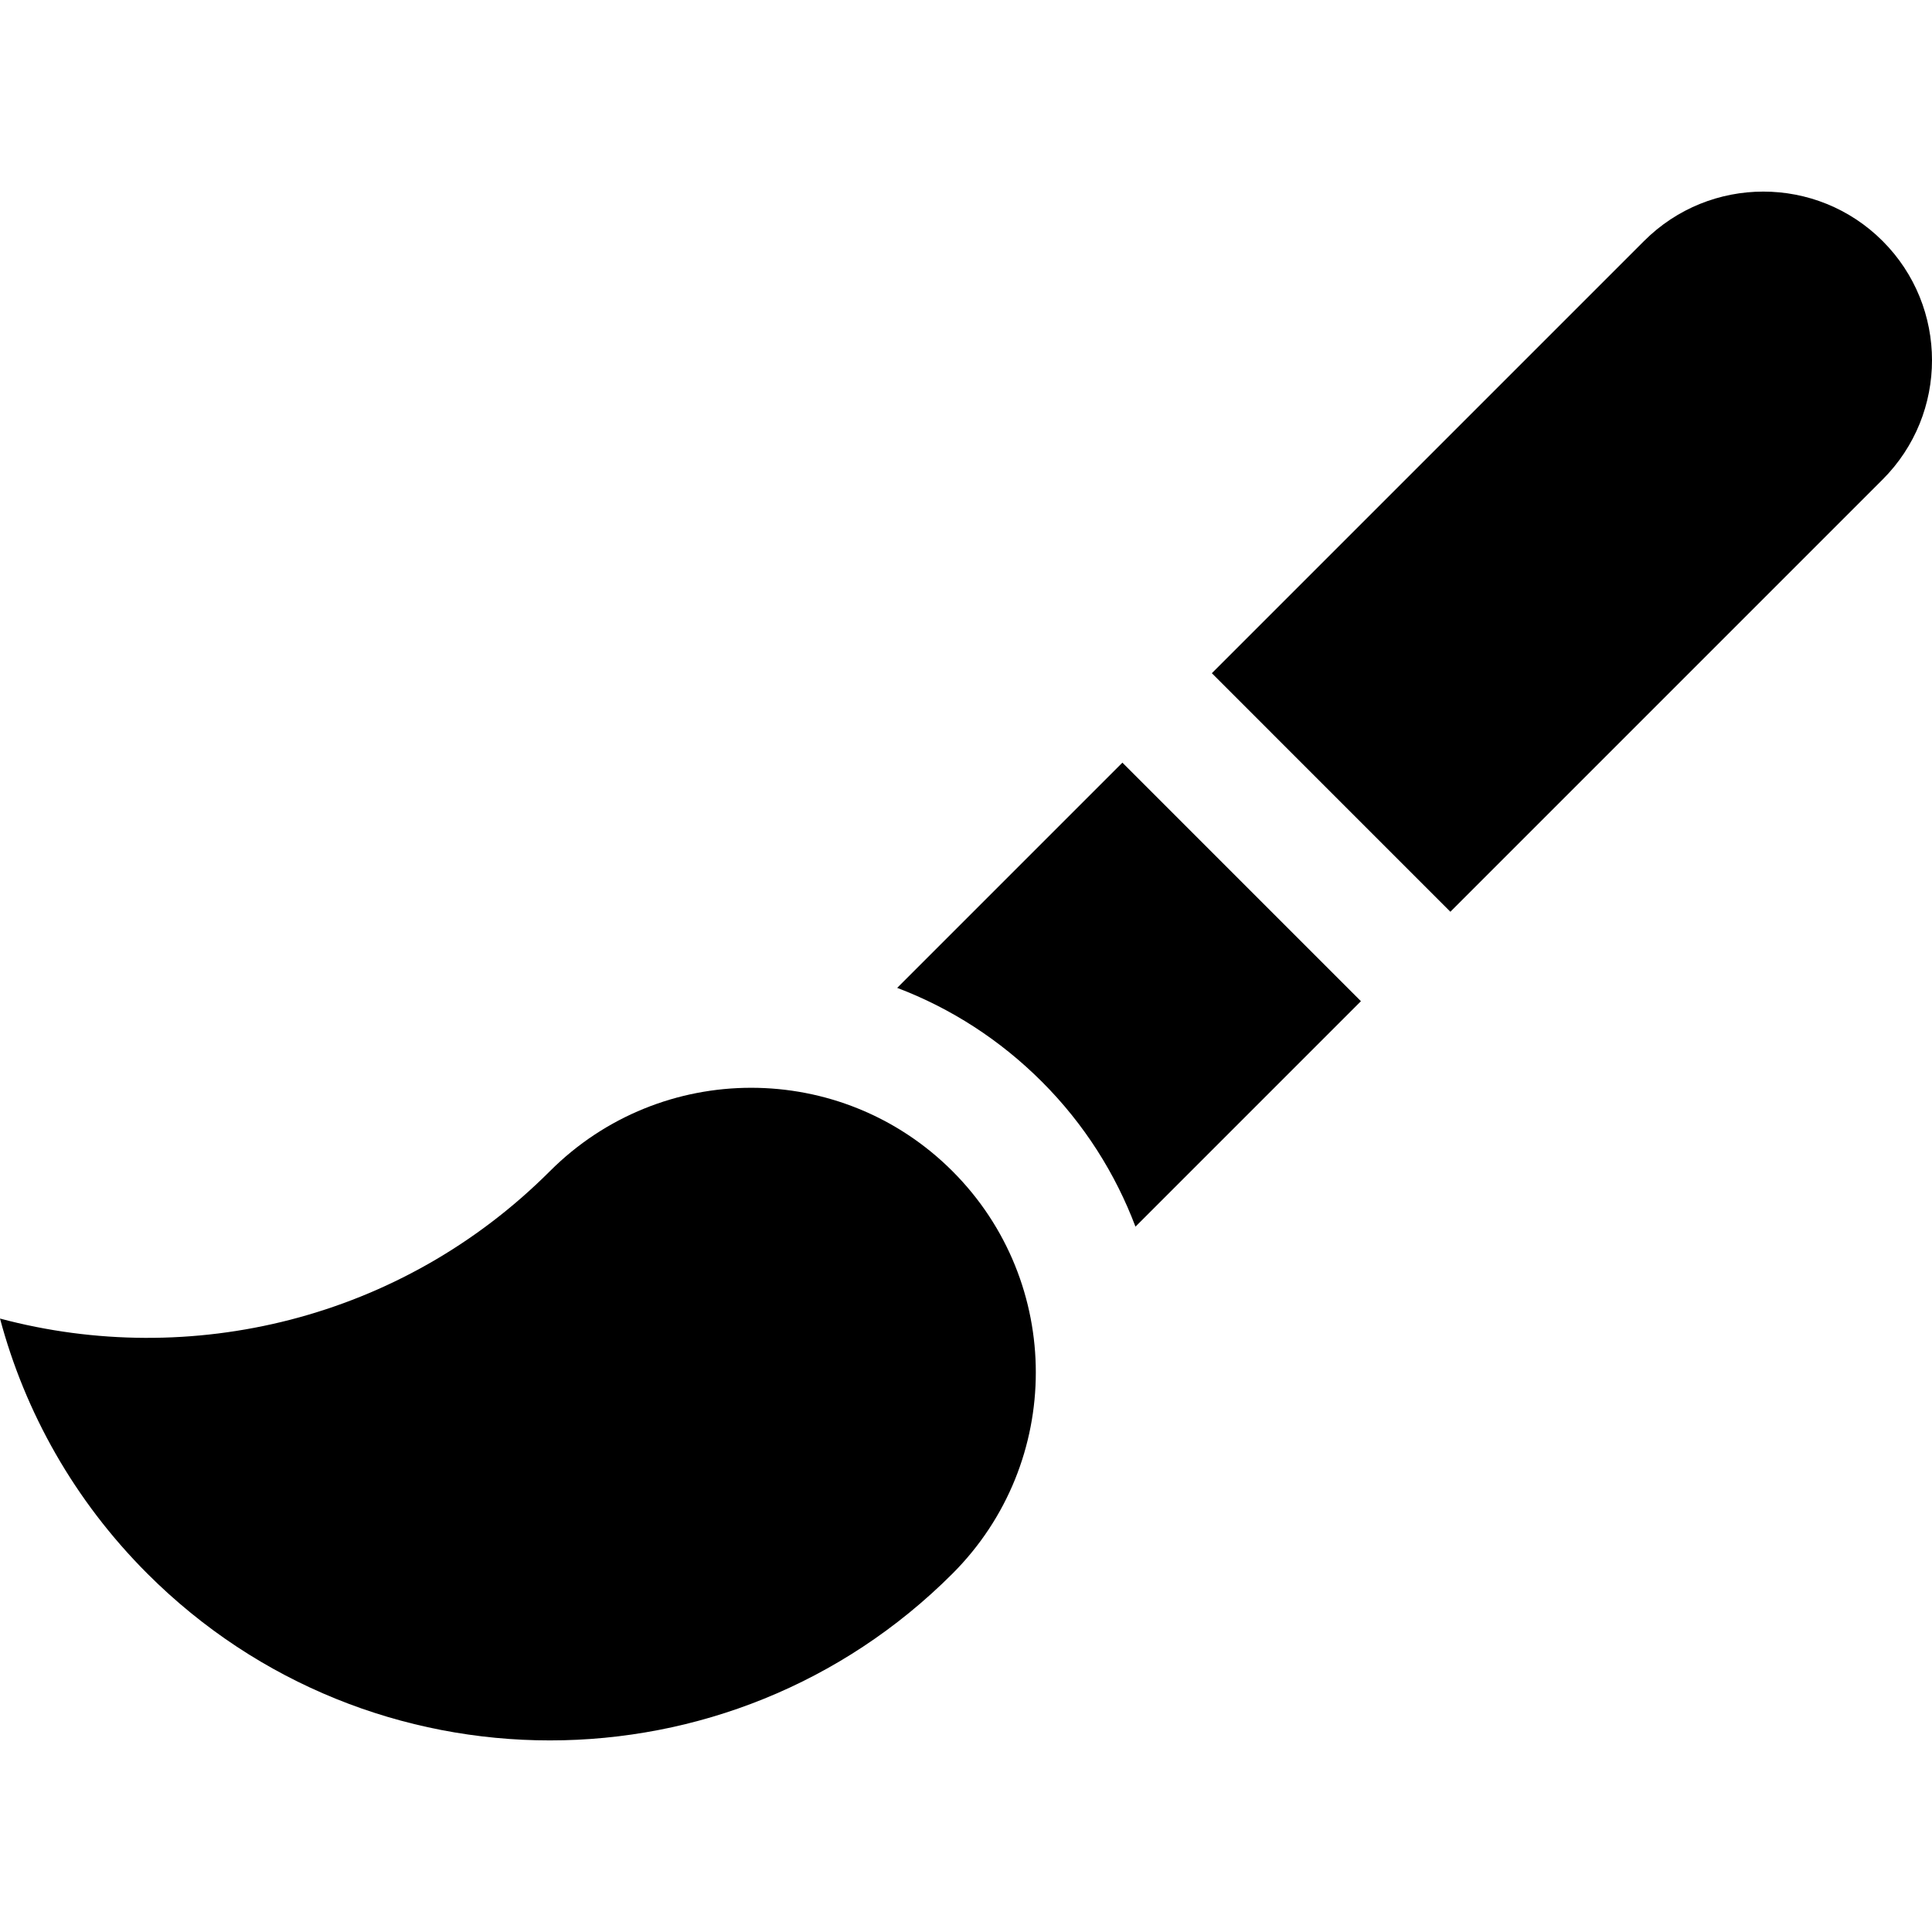
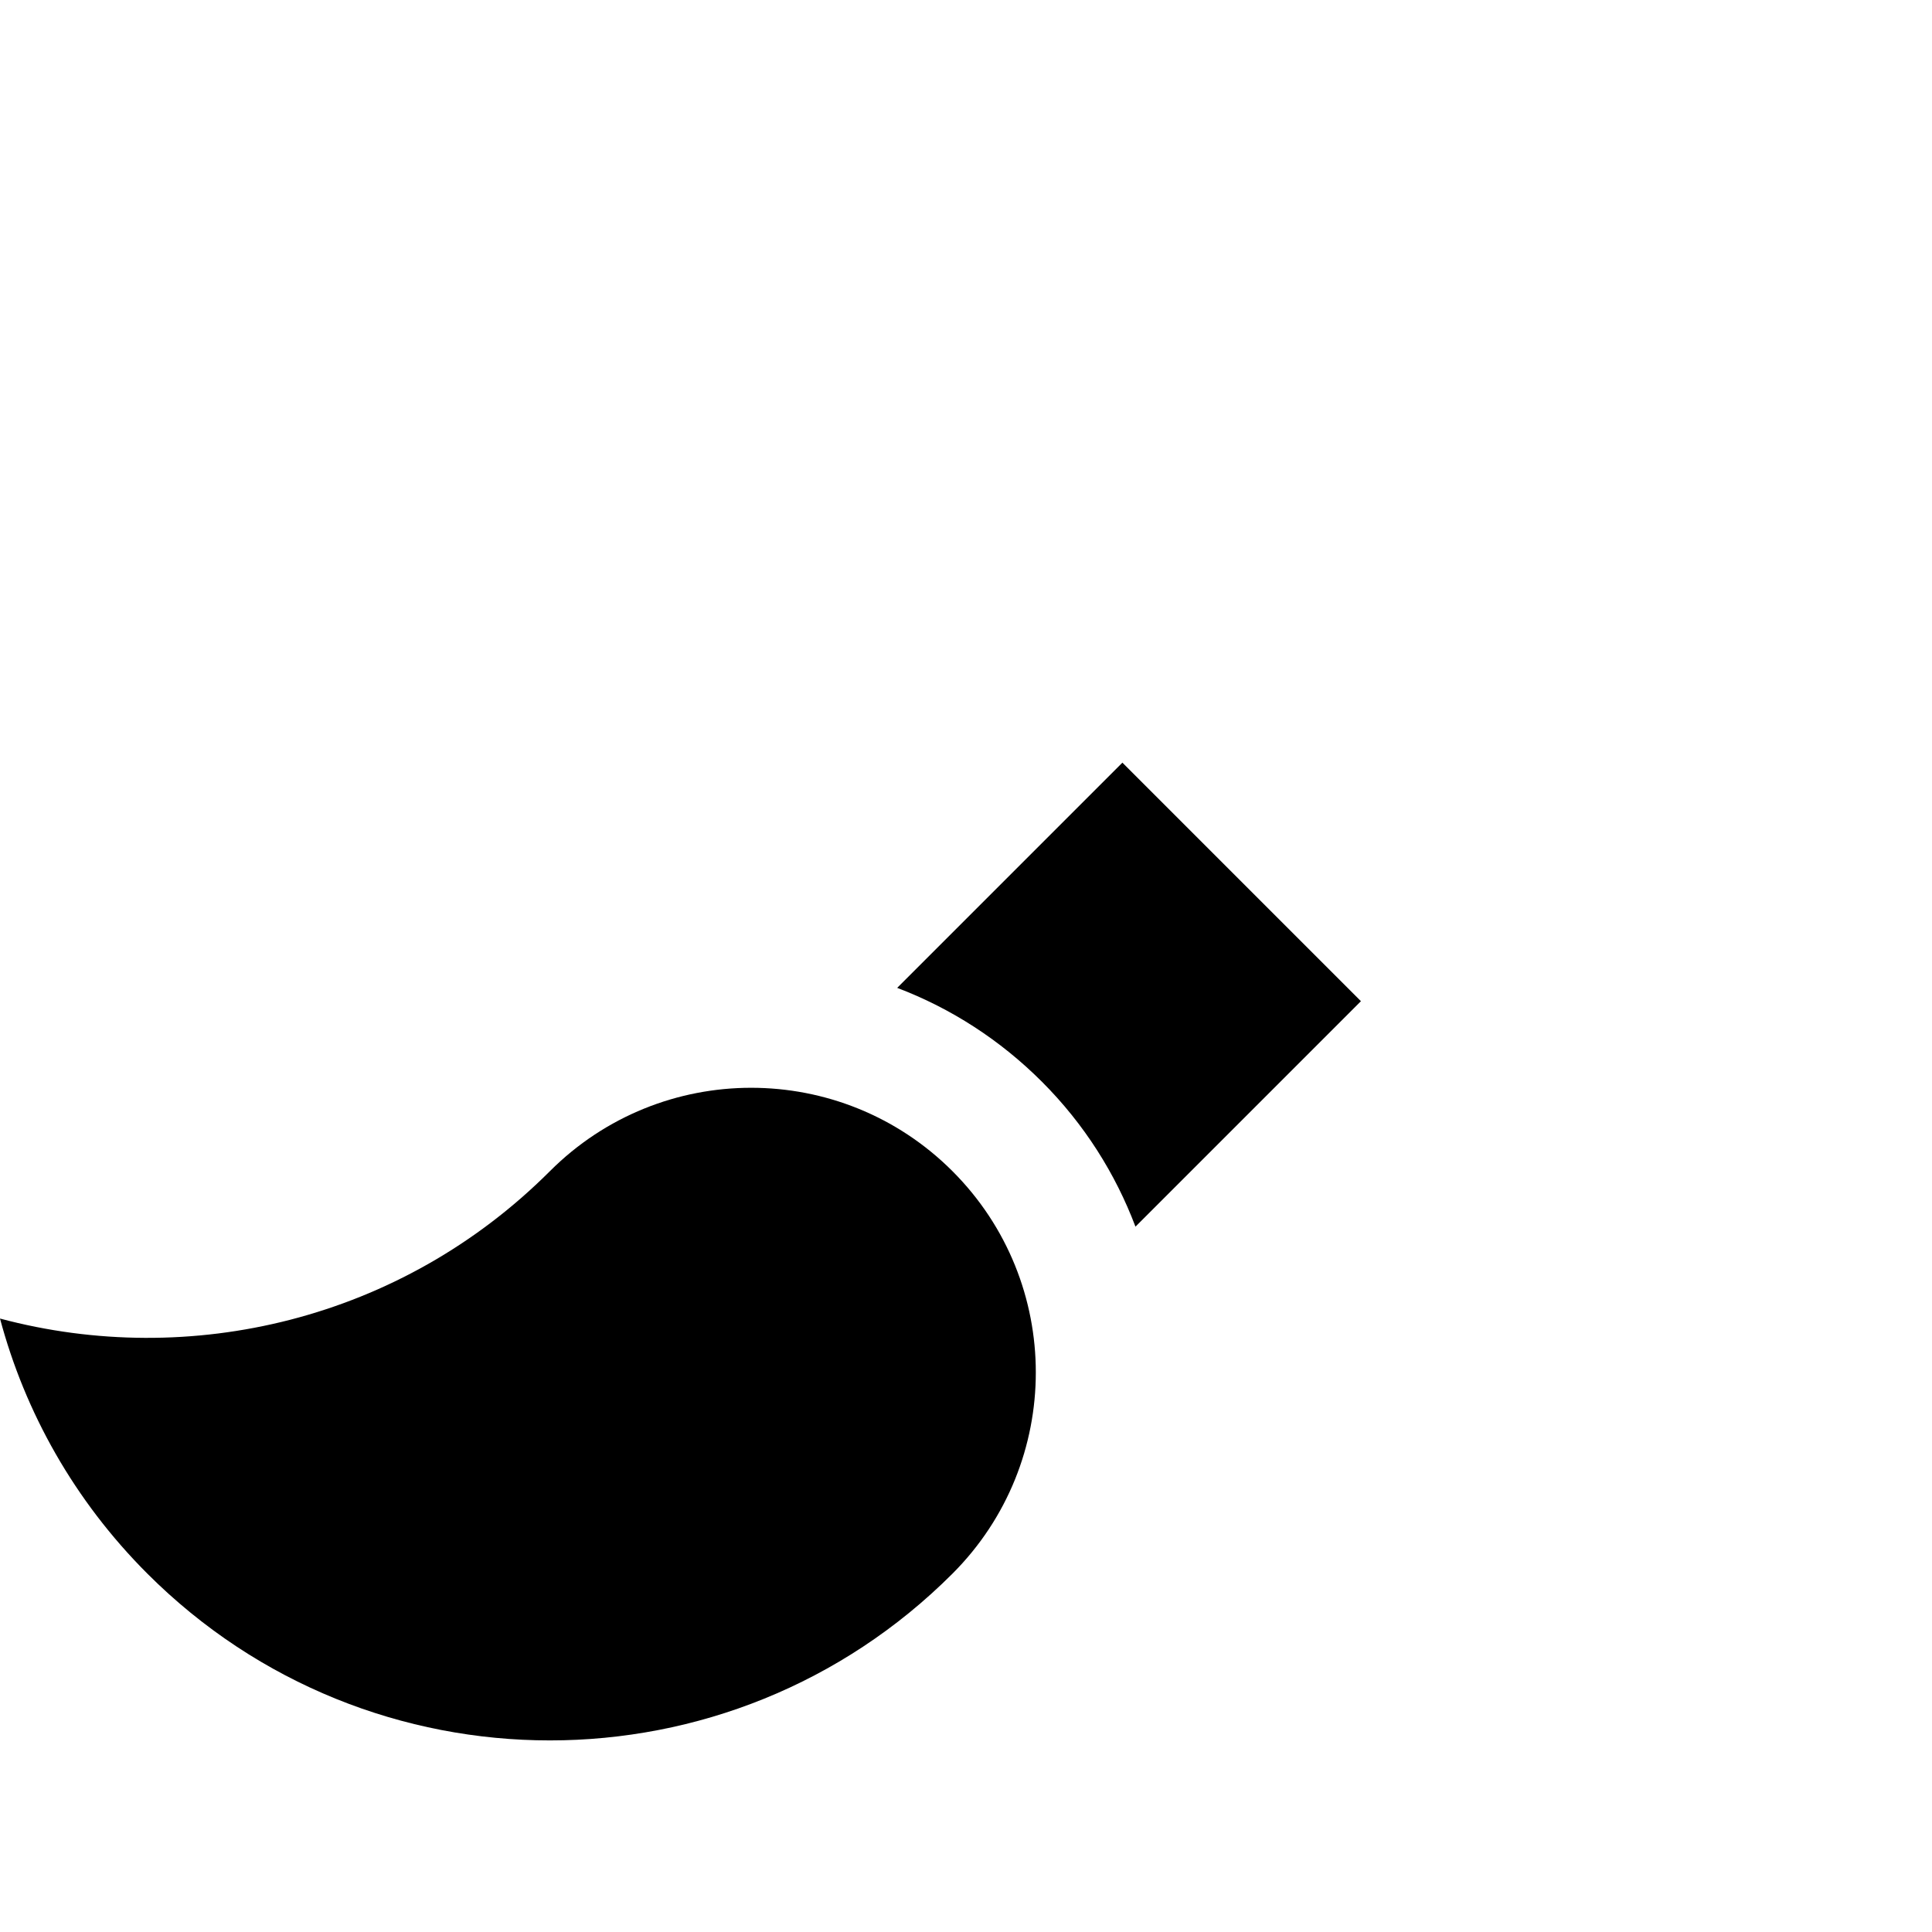
<svg xmlns="http://www.w3.org/2000/svg" version="1.1" id="Layer_1" x="0px" y="0px" viewBox="0 0 458.178 458.178" style="enable-background:new 0 0 458.178 458.178;" xml:space="preserve">
  <g>
    <path d="M130.415,277.741C95.083,313.074,45.038,324.723,0,312.697c5.918,22.164,17.568,43.116,34.956,60.504   c52.721,52.721,138.198,52.721,190.919,0c26.361-26.36,26.36-69.099,0-95.459C199.514,251.38,156.776,251.38,130.415,277.741z" />
    <path d="M212.771,234.276c12.728,4.827,24.403,12.338,34.317,22.252c10.077,10.077,17.456,21.838,22.19,34.378l53.47-53.47   l-56.568-56.569C245.886,201.161,226.908,220.139,212.771,234.276z" />
-     <path d="M446.462,57.153c-15.621-15.621-40.948-15.621-56.568,0c-5.887,5.887-54.496,54.496-102.501,102.501l56.568,56.569   l102.501-102.501C462.083,98.101,462.083,72.774,446.462,57.153z" />
  </g>
  <g>
</g>
  <g>
</g>
  <g>
</g>
  <g>
</g>
  <g>
</g>
  <g>
</g>
  <g>
</g>
  <g>
</g>
  <g>
</g>
  <g>
</g>
  <g>
</g>
  <g>
</g>
  <g>
</g>
  <g>
</g>
  <g>
</g>
</svg>